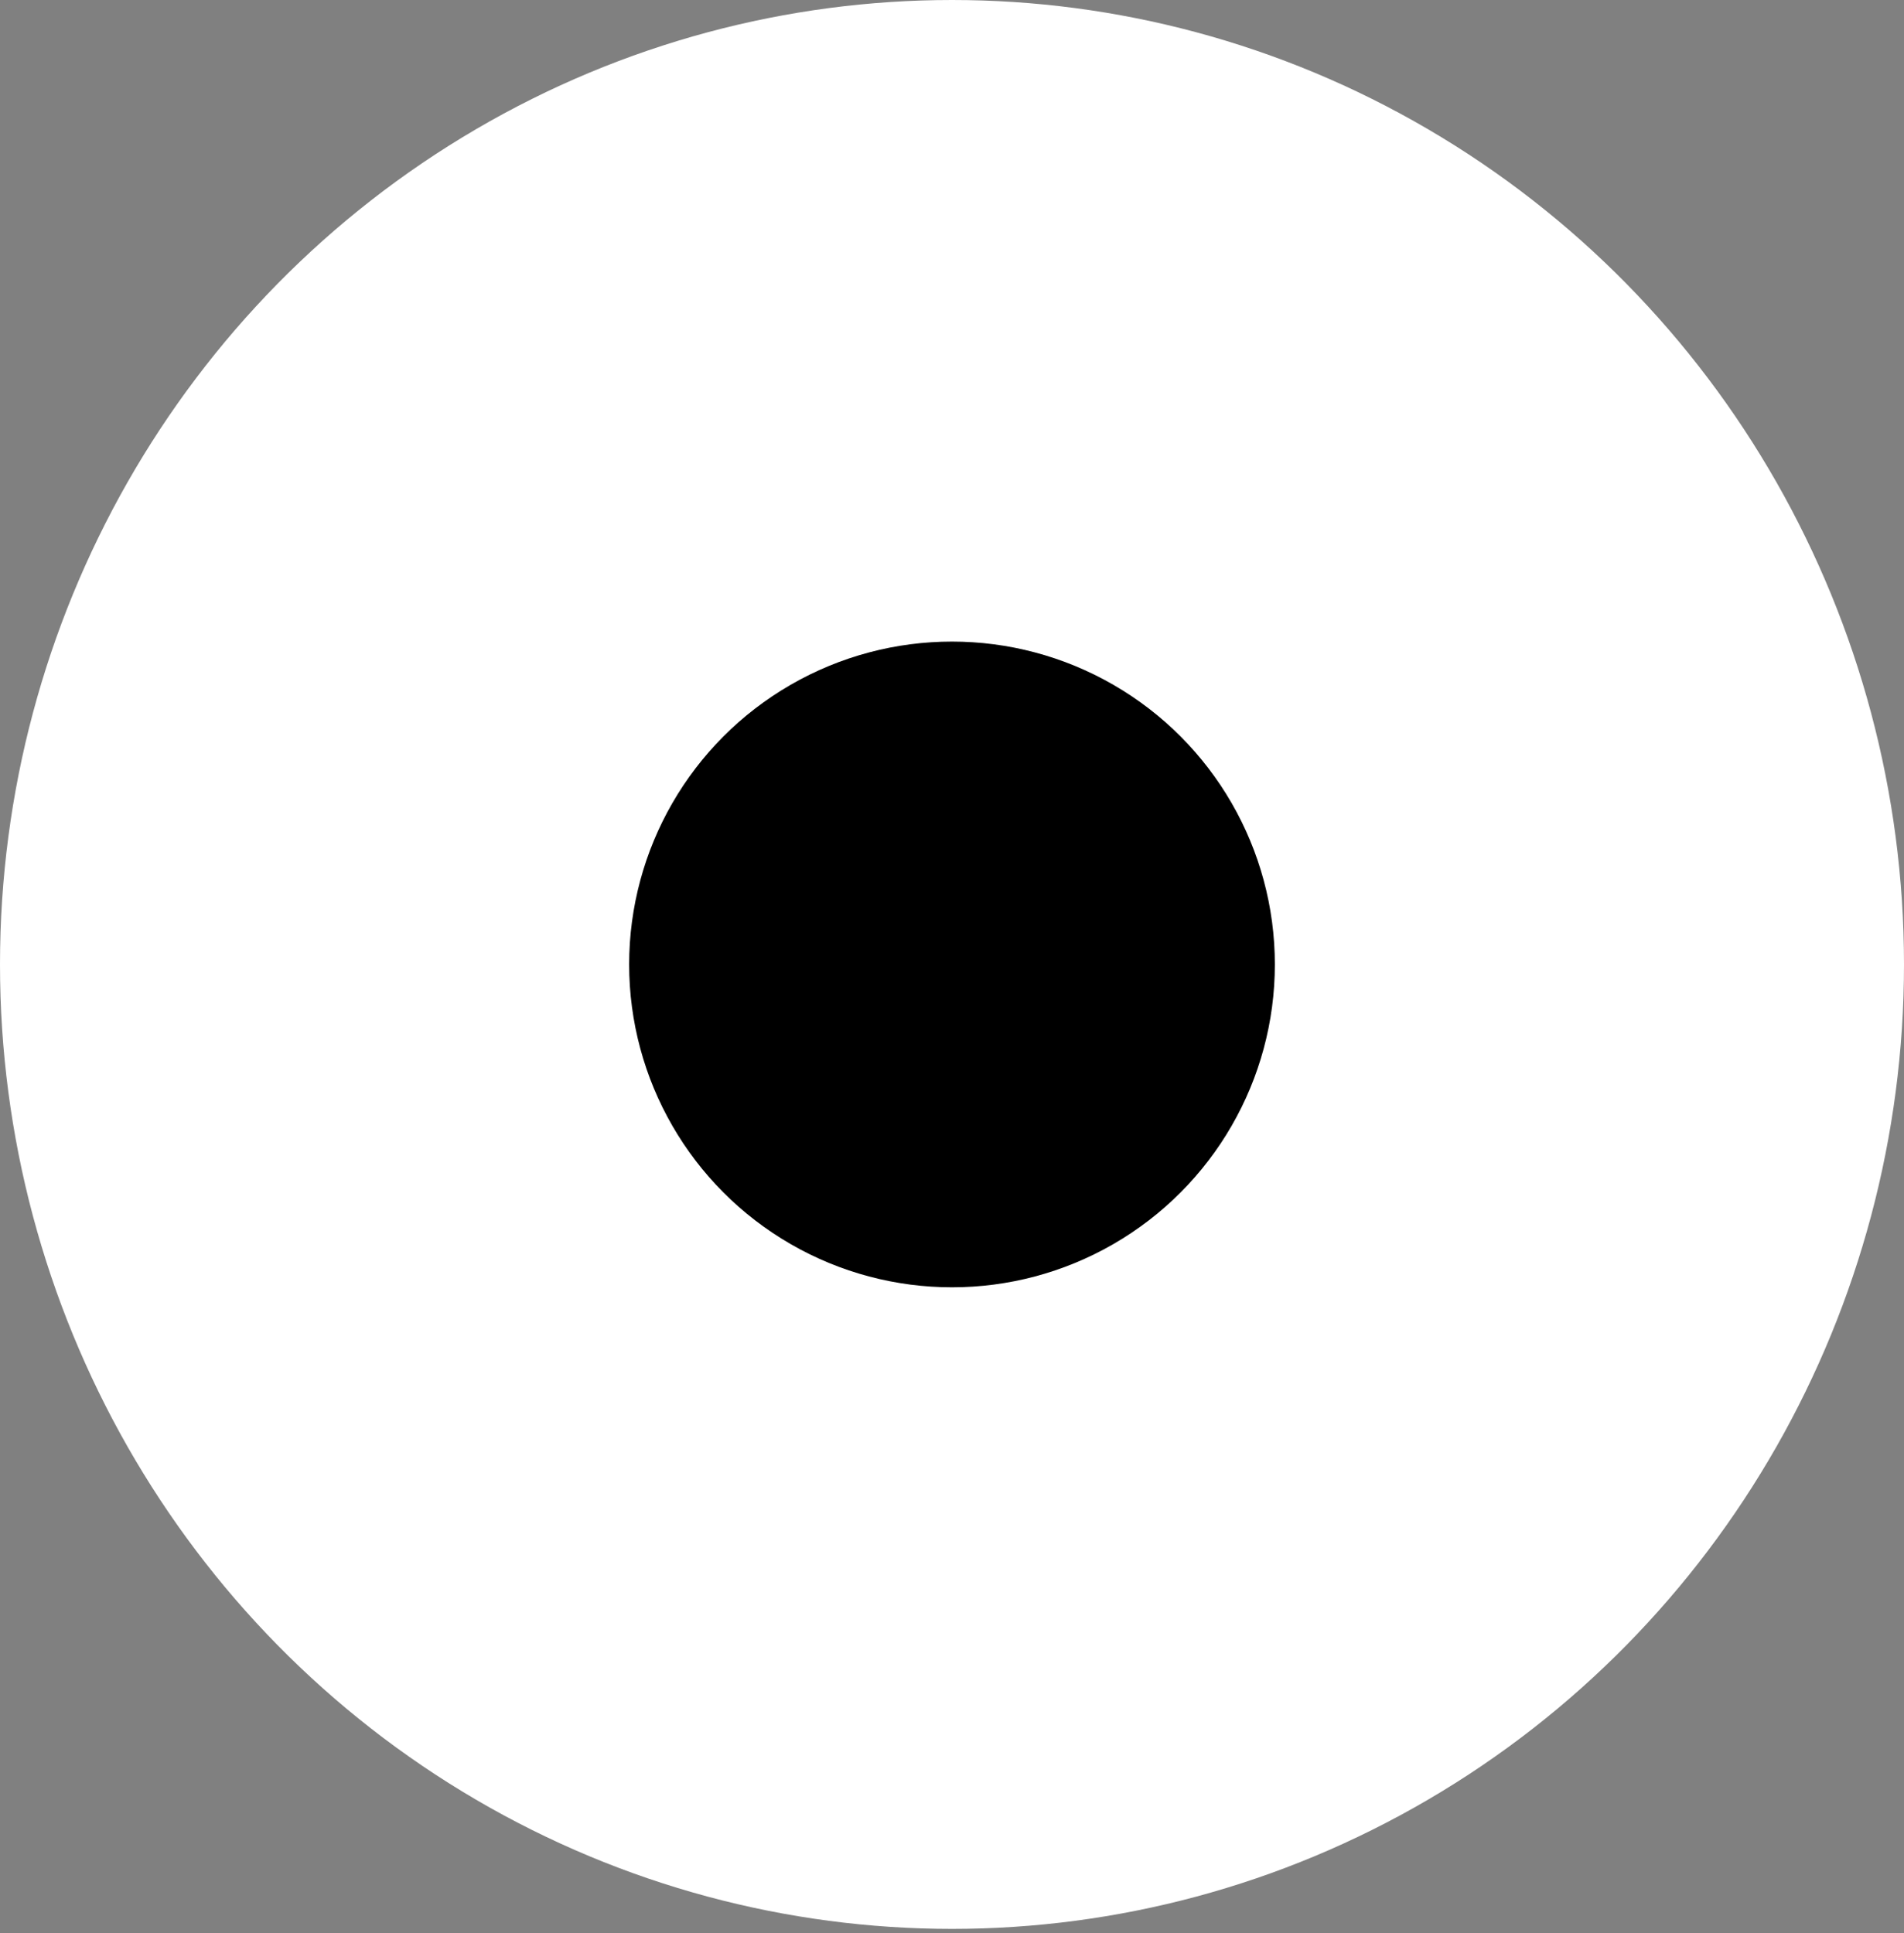
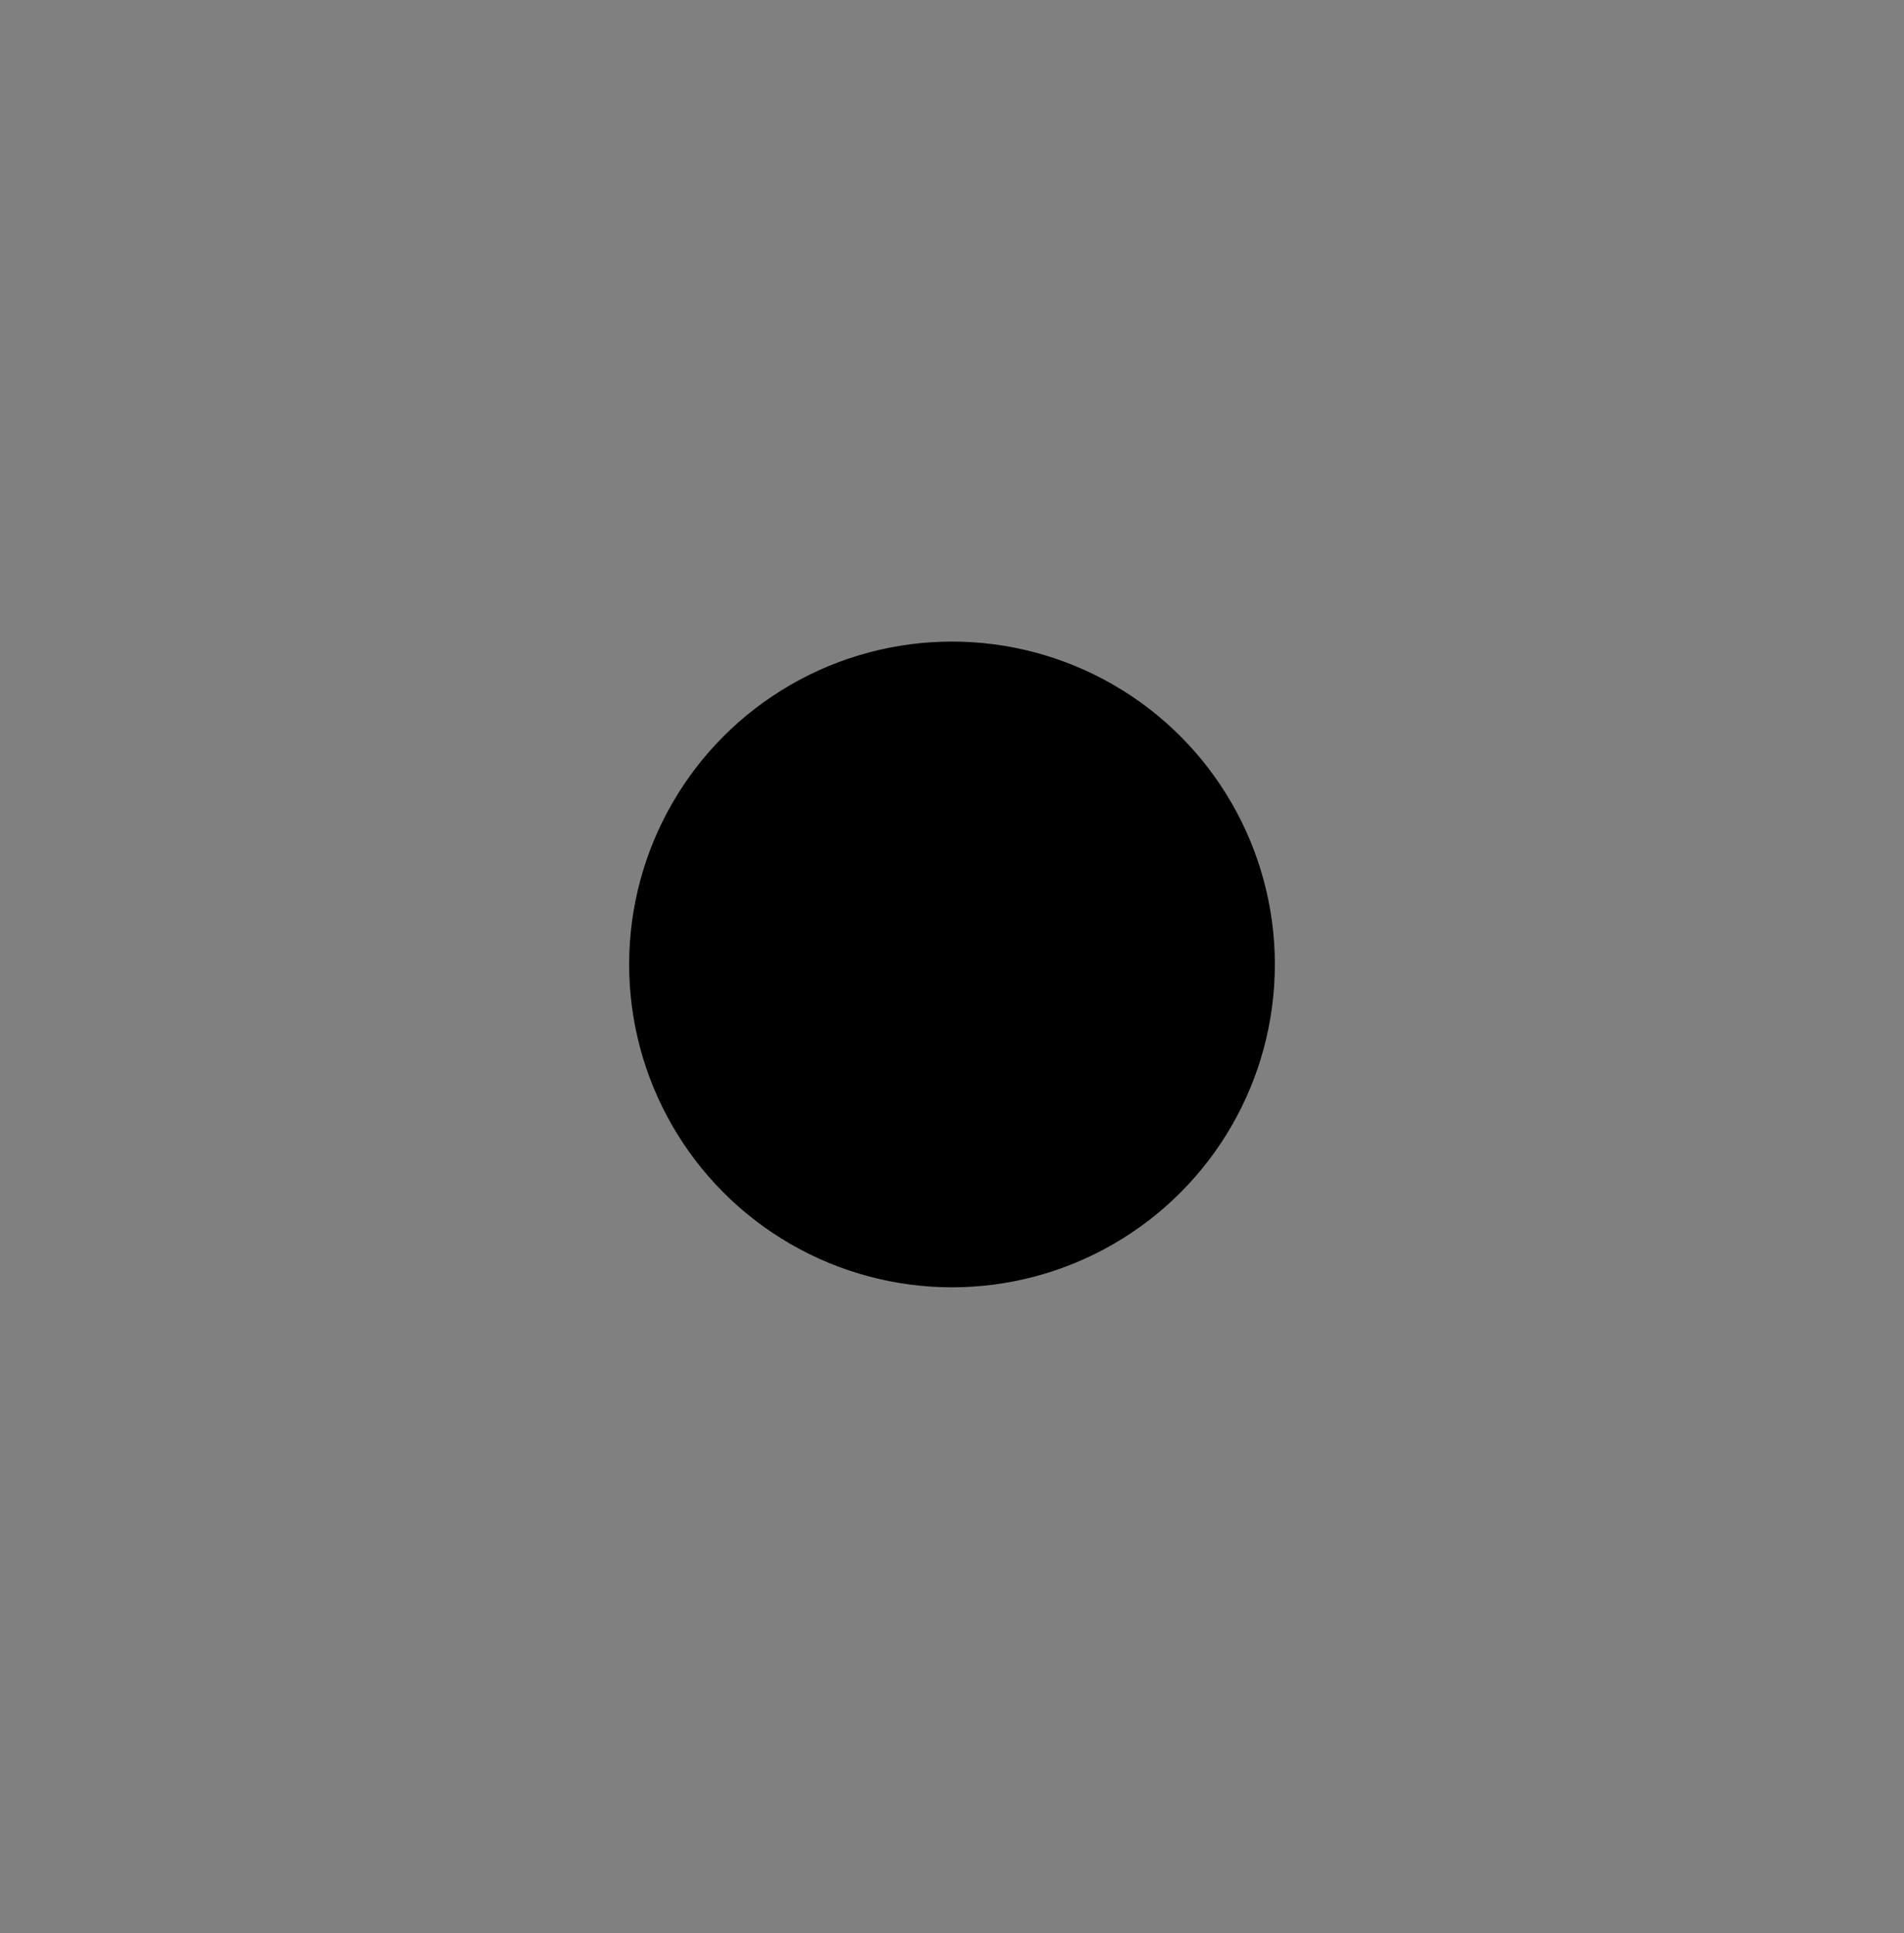
<svg xmlns="http://www.w3.org/2000/svg" version="1.1" id="Ebene_1" x="0px" y="0px" width="46px" height="46.7px" viewBox="0 0 46 46.7" enable-background="new 0 0 46 46.7" xml:space="preserve">
  <rect x="0" y="0" width="46" height="46.7" fill="#808080" stroke="none" />
  <g>
-     <ellipse id="Ellipse_18" fill="#FFFFFF" cx="23" cy="23.3" rx="23" ry="23.3" />
    <circle id="Ellipse_23" cx="23" cy="23.3" r="7.8" />
  </g>
</svg>